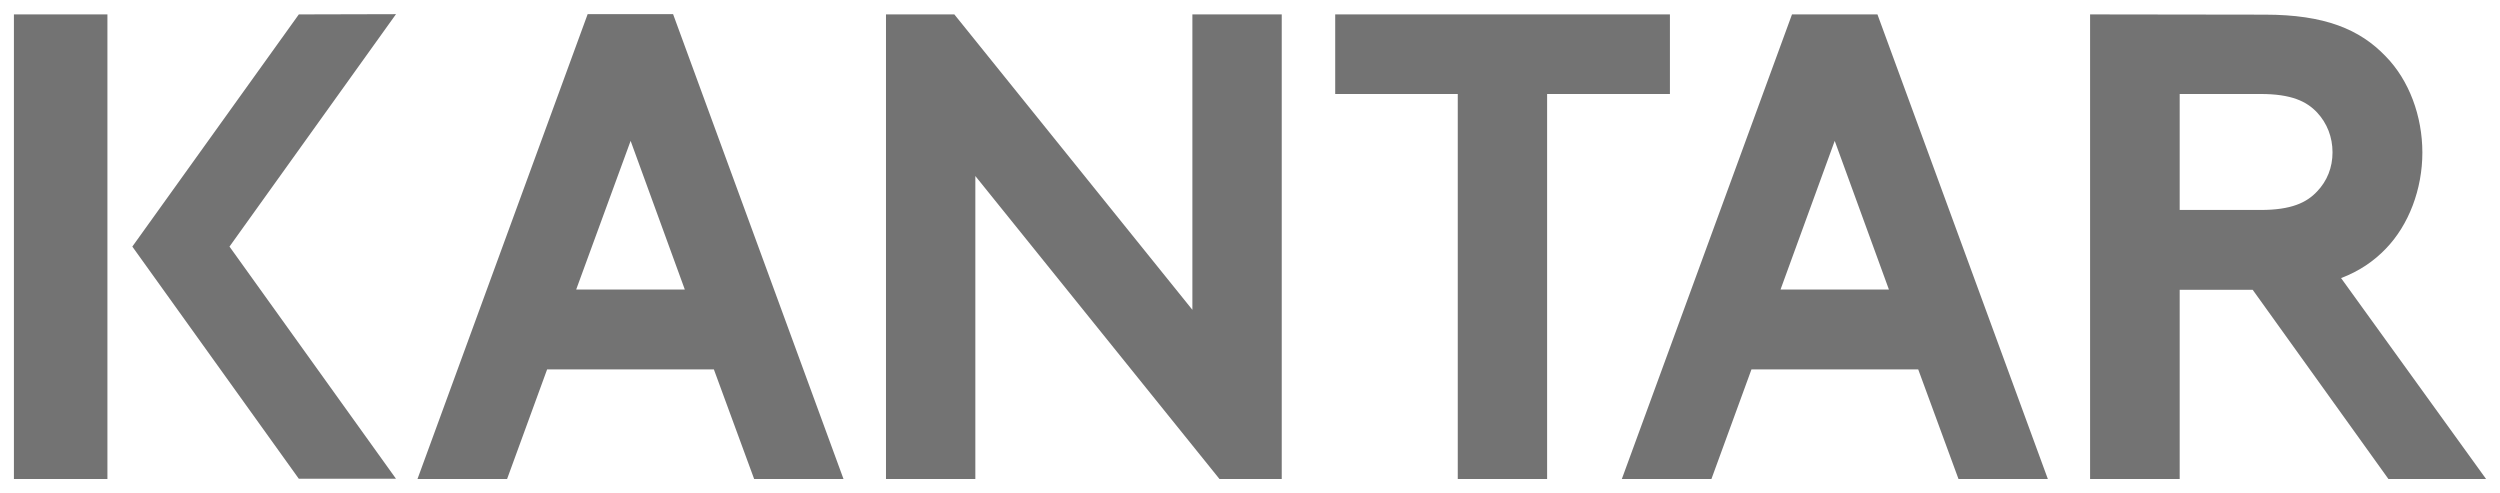
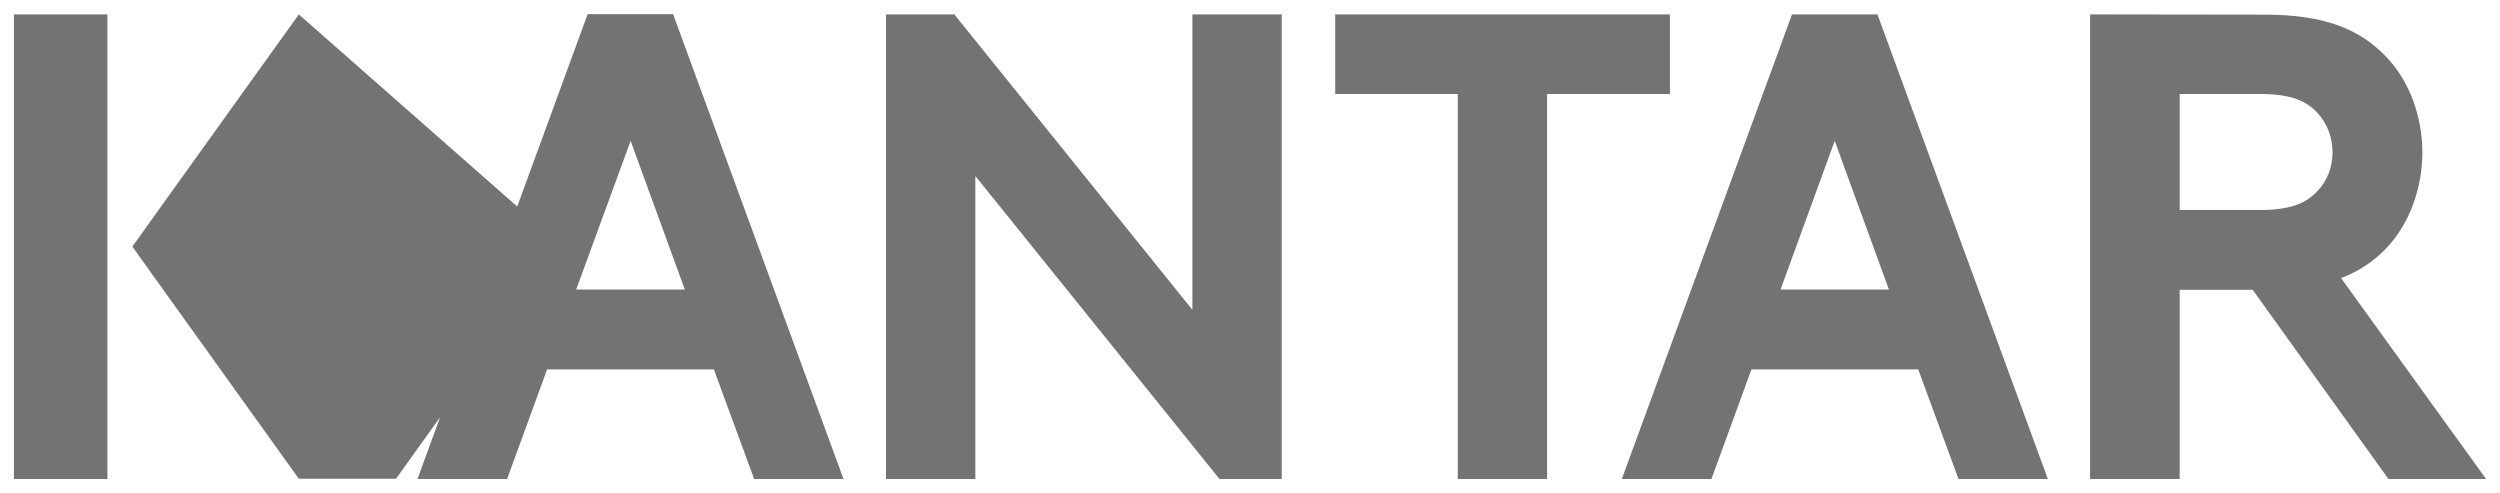
<svg xmlns="http://www.w3.org/2000/svg" version="1.1" id="svg5567" x="0px" y="0px" viewBox="0 0 1024 202" style="enable-background:new 0 0 1024 202;" xml:space="preserve">
  <style type="text/css">
	.st0{fill:#737373;}
</style>
-   <path id="Fill-1" class="st0" d="M240.7,5.8L171,196.2h36.7l16.4-44.9h68.3l16.5,44.9h36.6L275.7,5.8H240.7z M5.7,5.9v190.3H44V5.9  L5.7,5.9z M122.4,5.9L54.2,101l68.2,95.1h39.8L94,101l68.2-95.2L122.4,5.9z M362.9,5.9v190.3h36.6V72.1l100,124.1H525V5.9h-36.6v121  l-97.5-121L362.9,5.9z M546.9,5.9l0,32.6h50.2l0,157.7h36.6l0-157.7H684l0-32.6H546.9z M734,5.9l-69.7,190.3H701l16.4-44.9h68.3  l16.5,44.9h36.6L769,5.9L734,5.9z M856.1,5.9v190.3h36.7v-77.5h29.9l55.6,77.5h40l-59.4-82.3c7.4-2.8,13.4-6.9,18.3-12  c9.5-9.8,15-24.5,15-39.4s-5.4-29.6-15-39.4c-10.6-11.1-25-17.1-49.5-17.1L856.1,5.9z M892.8,38.5H926c12.5,0,18.8,3,23.1,7.6  c4.1,4.4,6.3,10.1,6.3,16.3s-2.2,11.7-6.3,16C944.8,83,938.5,86,926,86h-33.2V38.5z M258.3,57.7l22.2,60.9H236L258.3,57.7z   M751.5,57.7l22.2,60.9h-44.4L751.5,57.7z" />
+   <path id="Fill-1" class="st0" d="M240.7,5.8L171,196.2h36.7l16.4-44.9h68.3l16.5,44.9h36.6L275.7,5.8H240.7z M5.7,5.9v190.3H44V5.9  L5.7,5.9z M122.4,5.9L54.2,101l68.2,95.1h39.8l68.2-95.2L122.4,5.9z M362.9,5.9v190.3h36.6V72.1l100,124.1H525V5.9h-36.6v121  l-97.5-121L362.9,5.9z M546.9,5.9l0,32.6h50.2l0,157.7h36.6l0-157.7H684l0-32.6H546.9z M734,5.9l-69.7,190.3H701l16.4-44.9h68.3  l16.5,44.9h36.6L769,5.9L734,5.9z M856.1,5.9v190.3h36.7v-77.5h29.9l55.6,77.5h40l-59.4-82.3c7.4-2.8,13.4-6.9,18.3-12  c9.5-9.8,15-24.5,15-39.4s-5.4-29.6-15-39.4c-10.6-11.1-25-17.1-49.5-17.1L856.1,5.9z M892.8,38.5H926c12.5,0,18.8,3,23.1,7.6  c4.1,4.4,6.3,10.1,6.3,16.3s-2.2,11.7-6.3,16C944.8,83,938.5,86,926,86h-33.2V38.5z M258.3,57.7l22.2,60.9H236L258.3,57.7z   M751.5,57.7l22.2,60.9h-44.4L751.5,57.7z" />
</svg>